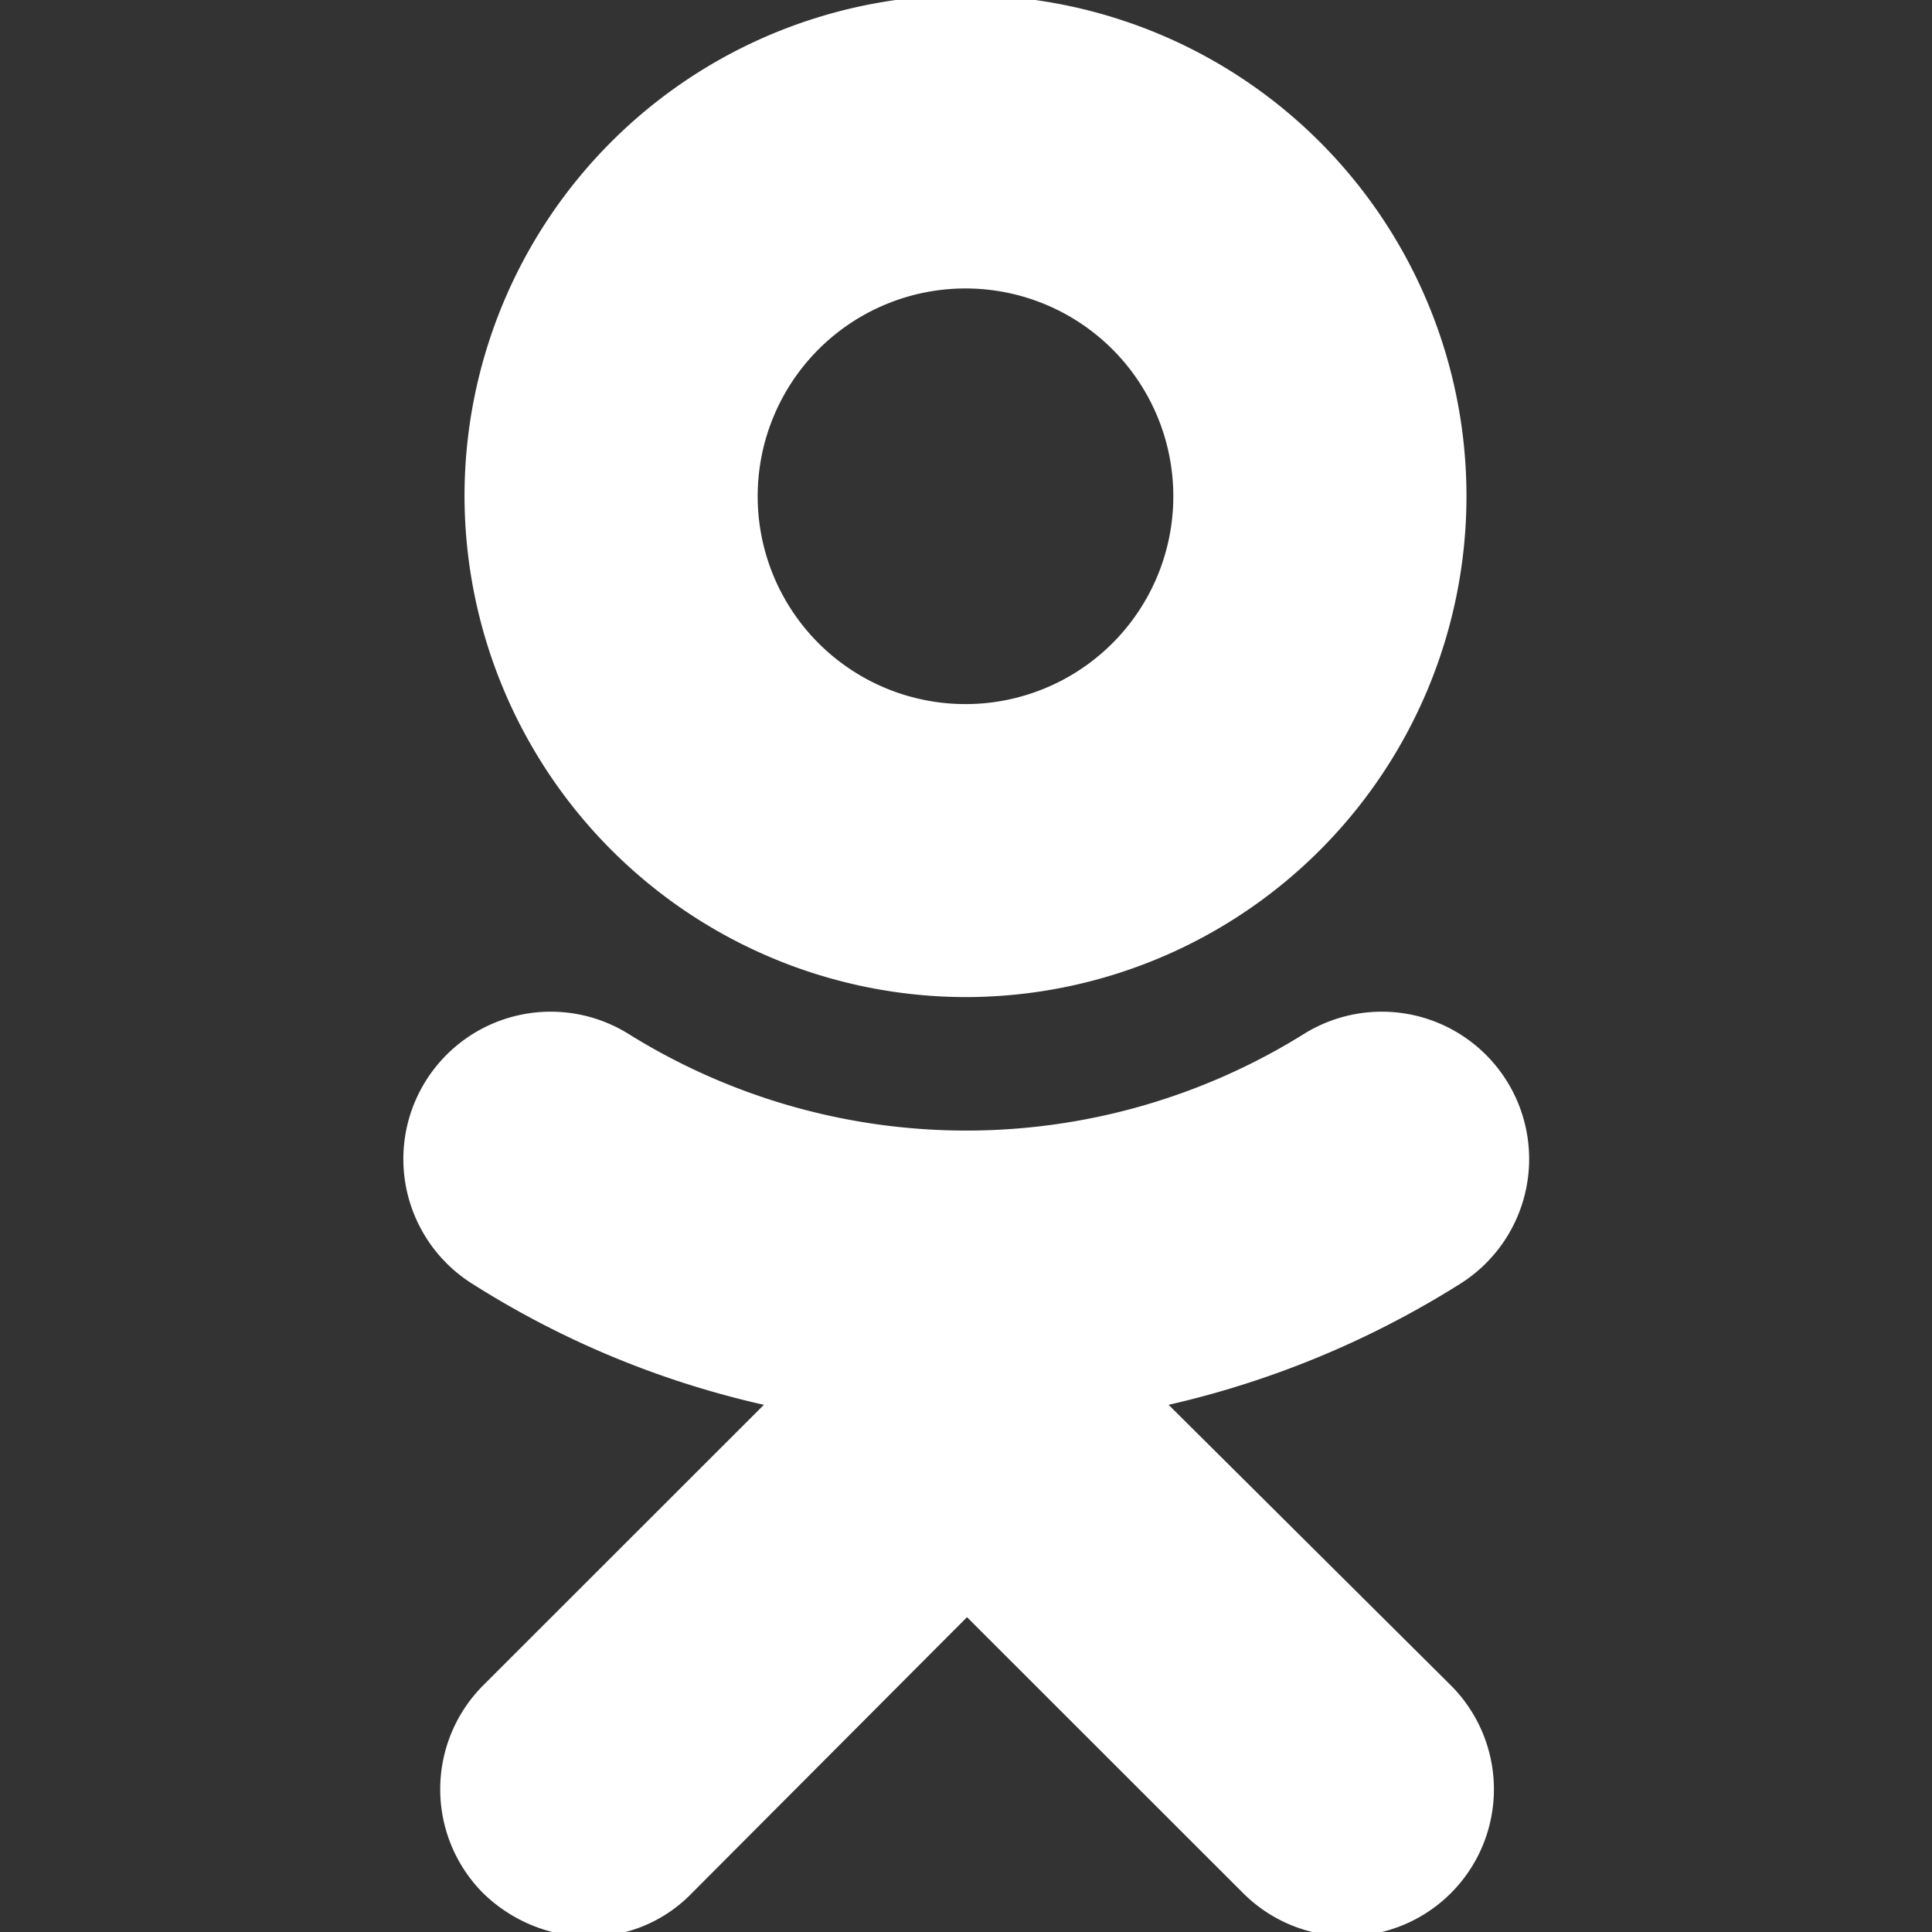
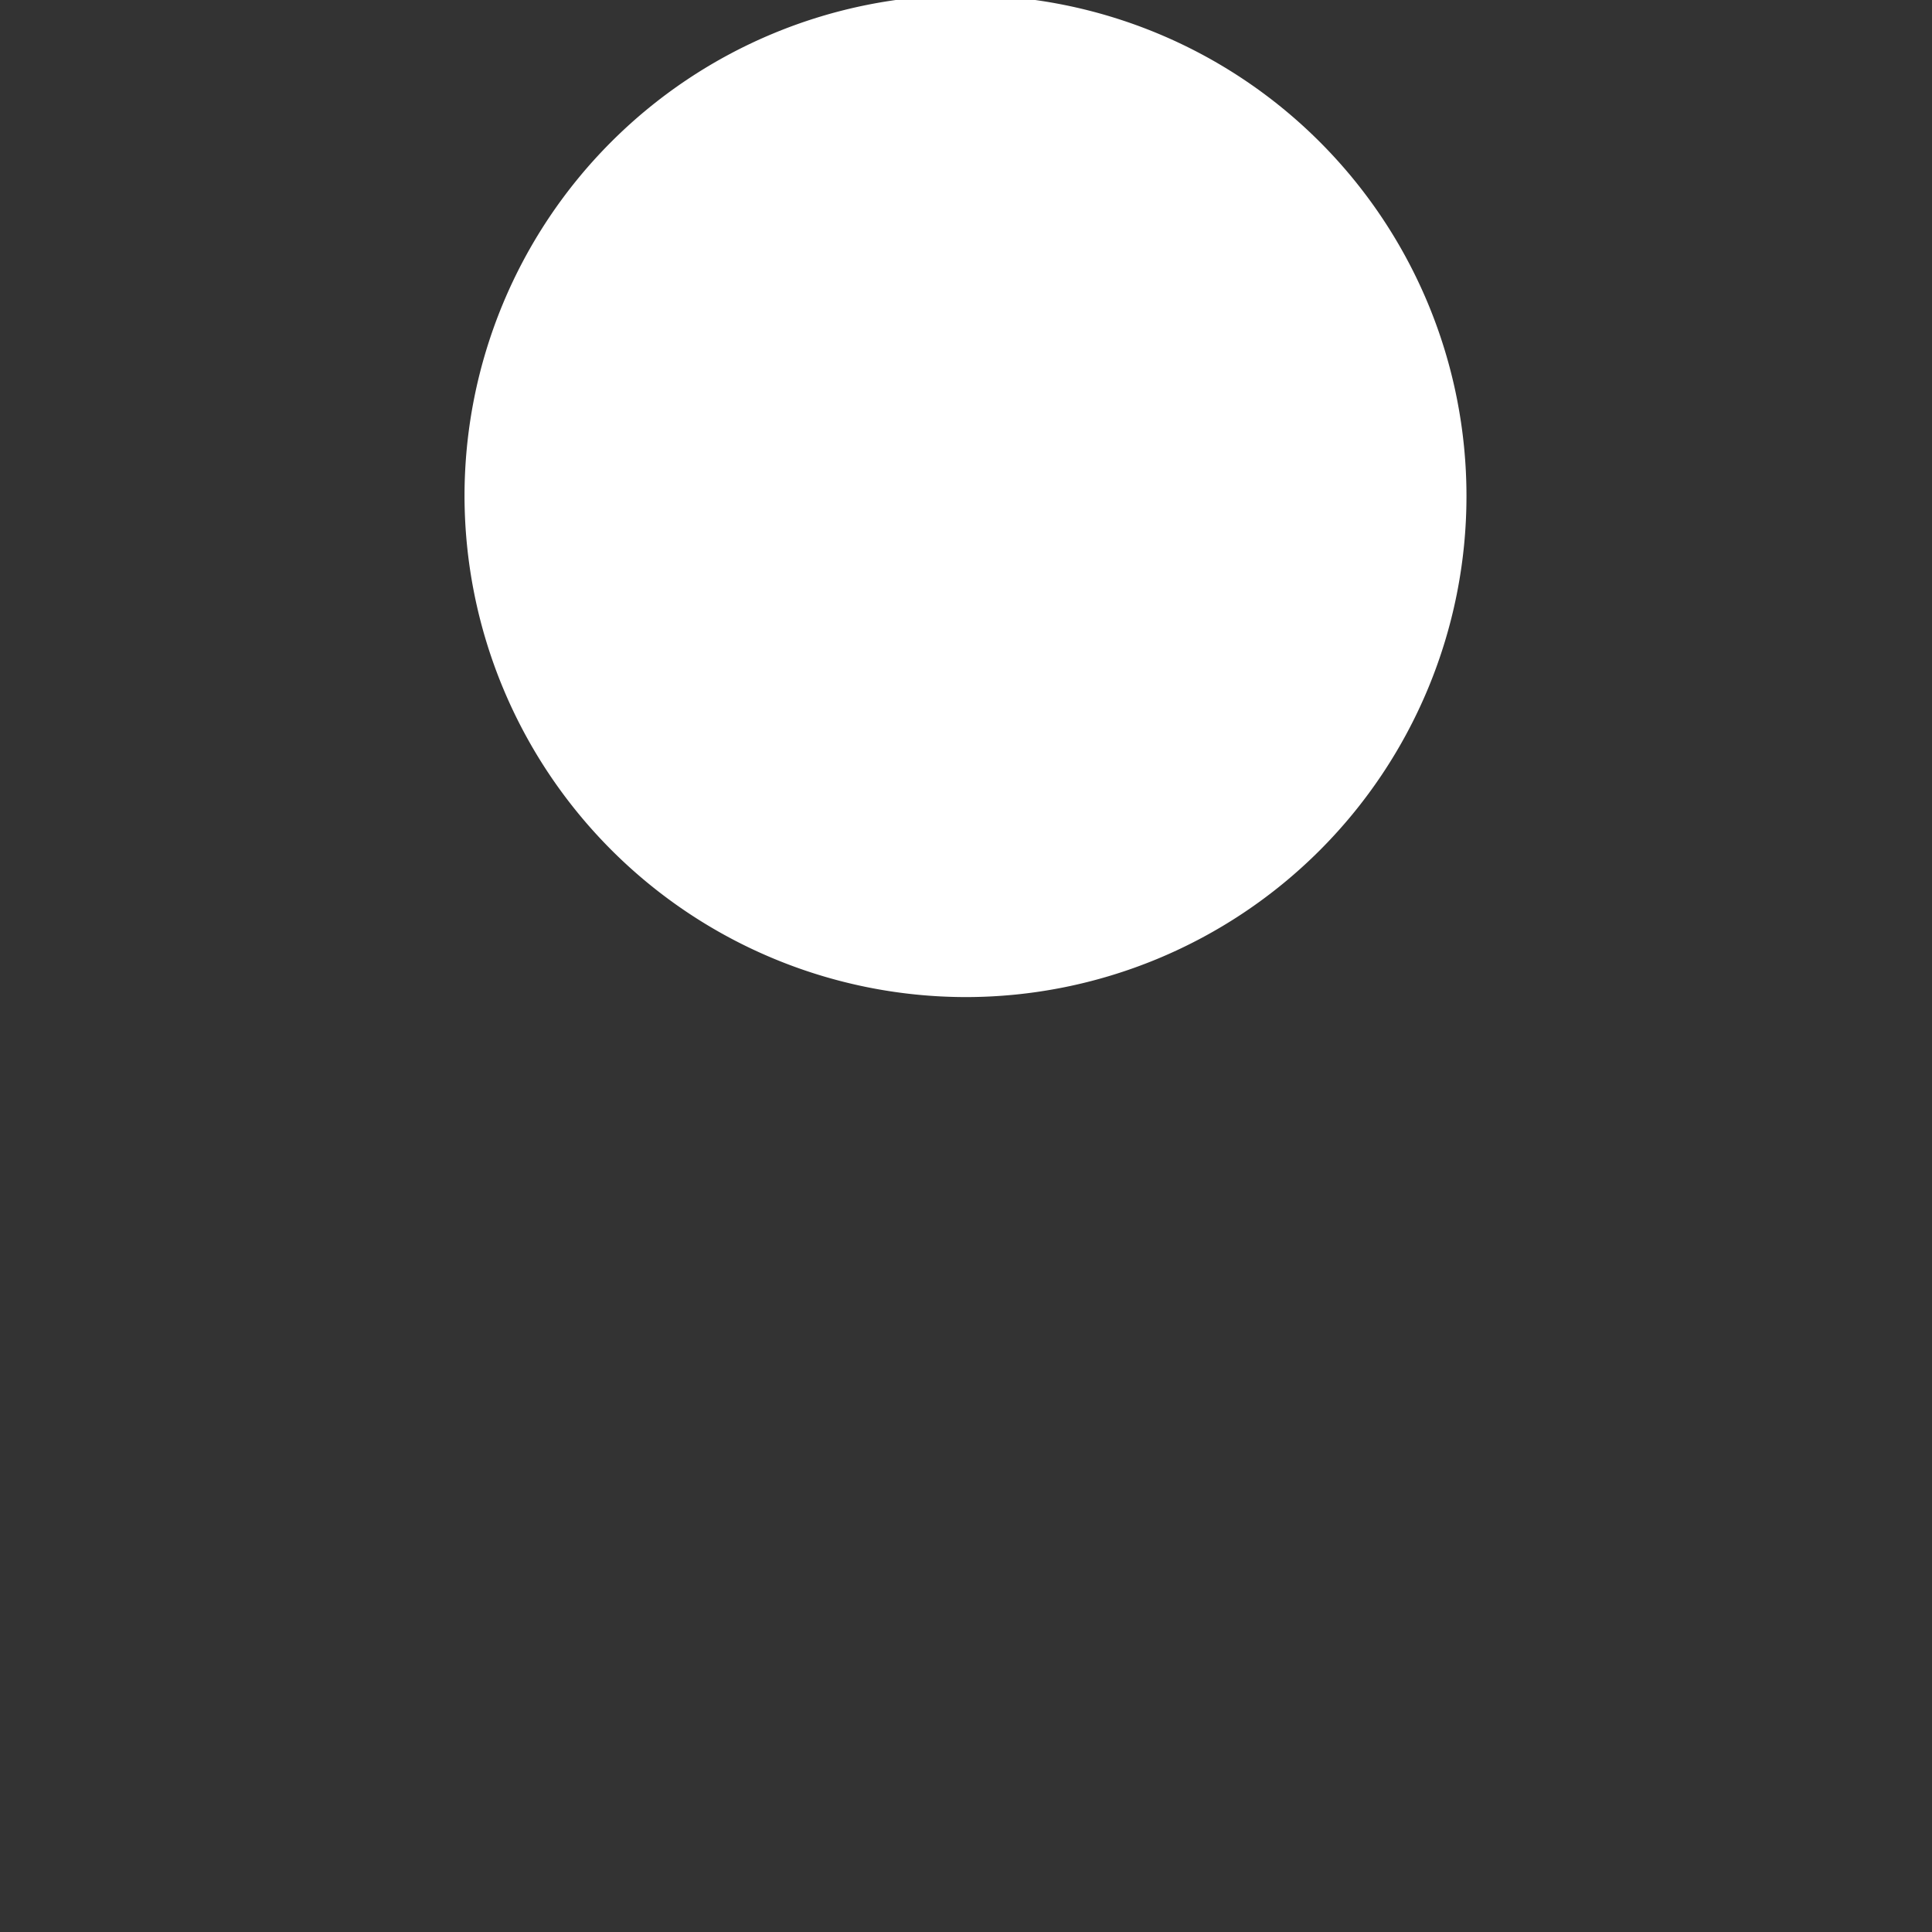
<svg xmlns="http://www.w3.org/2000/svg" id="Layer_1" data-name="Layer 1" viewBox="0 0 115 115">
  <rect x="0" y="0" width="115" height="115" fill="#333333" stroke="none" />
  <defs>
    <style>.cls-1{fill:#fff;}</style>
  </defs>
-   <path class="cls-1" d="M57.47,59.35A29.82,29.82,0,1,0,27.65,29.53,29.87,29.87,0,0,0,57.47,59.35Zm0-42.18A12.37,12.37,0,1,1,45.1,29.53,12.37,12.37,0,0,1,57.47,17.17Z" />
-   <path class="cls-1" d="M69.56,83.62a55.87,55.87,0,0,0,17.35-7.2,8.77,8.77,0,1,0-9.32-14.86,38,38,0,0,1-40.15,0,8.77,8.77,0,0,0-9.32,14.86,54.89,54.89,0,0,0,17.35,7.2l-16.71,16.7a8.76,8.76,0,0,0,0,12.37A9.1,9.1,0,0,0,35,115.28a8.49,8.49,0,0,0,6.18-2.59L57.56,96.26,74,112.69a8.74,8.74,0,0,0,12.36-12.37Z" />
+   <path class="cls-1" d="M57.47,59.35A29.82,29.82,0,1,0,27.65,29.53,29.87,29.87,0,0,0,57.47,59.35Zm0-42.18Z" />
</svg>